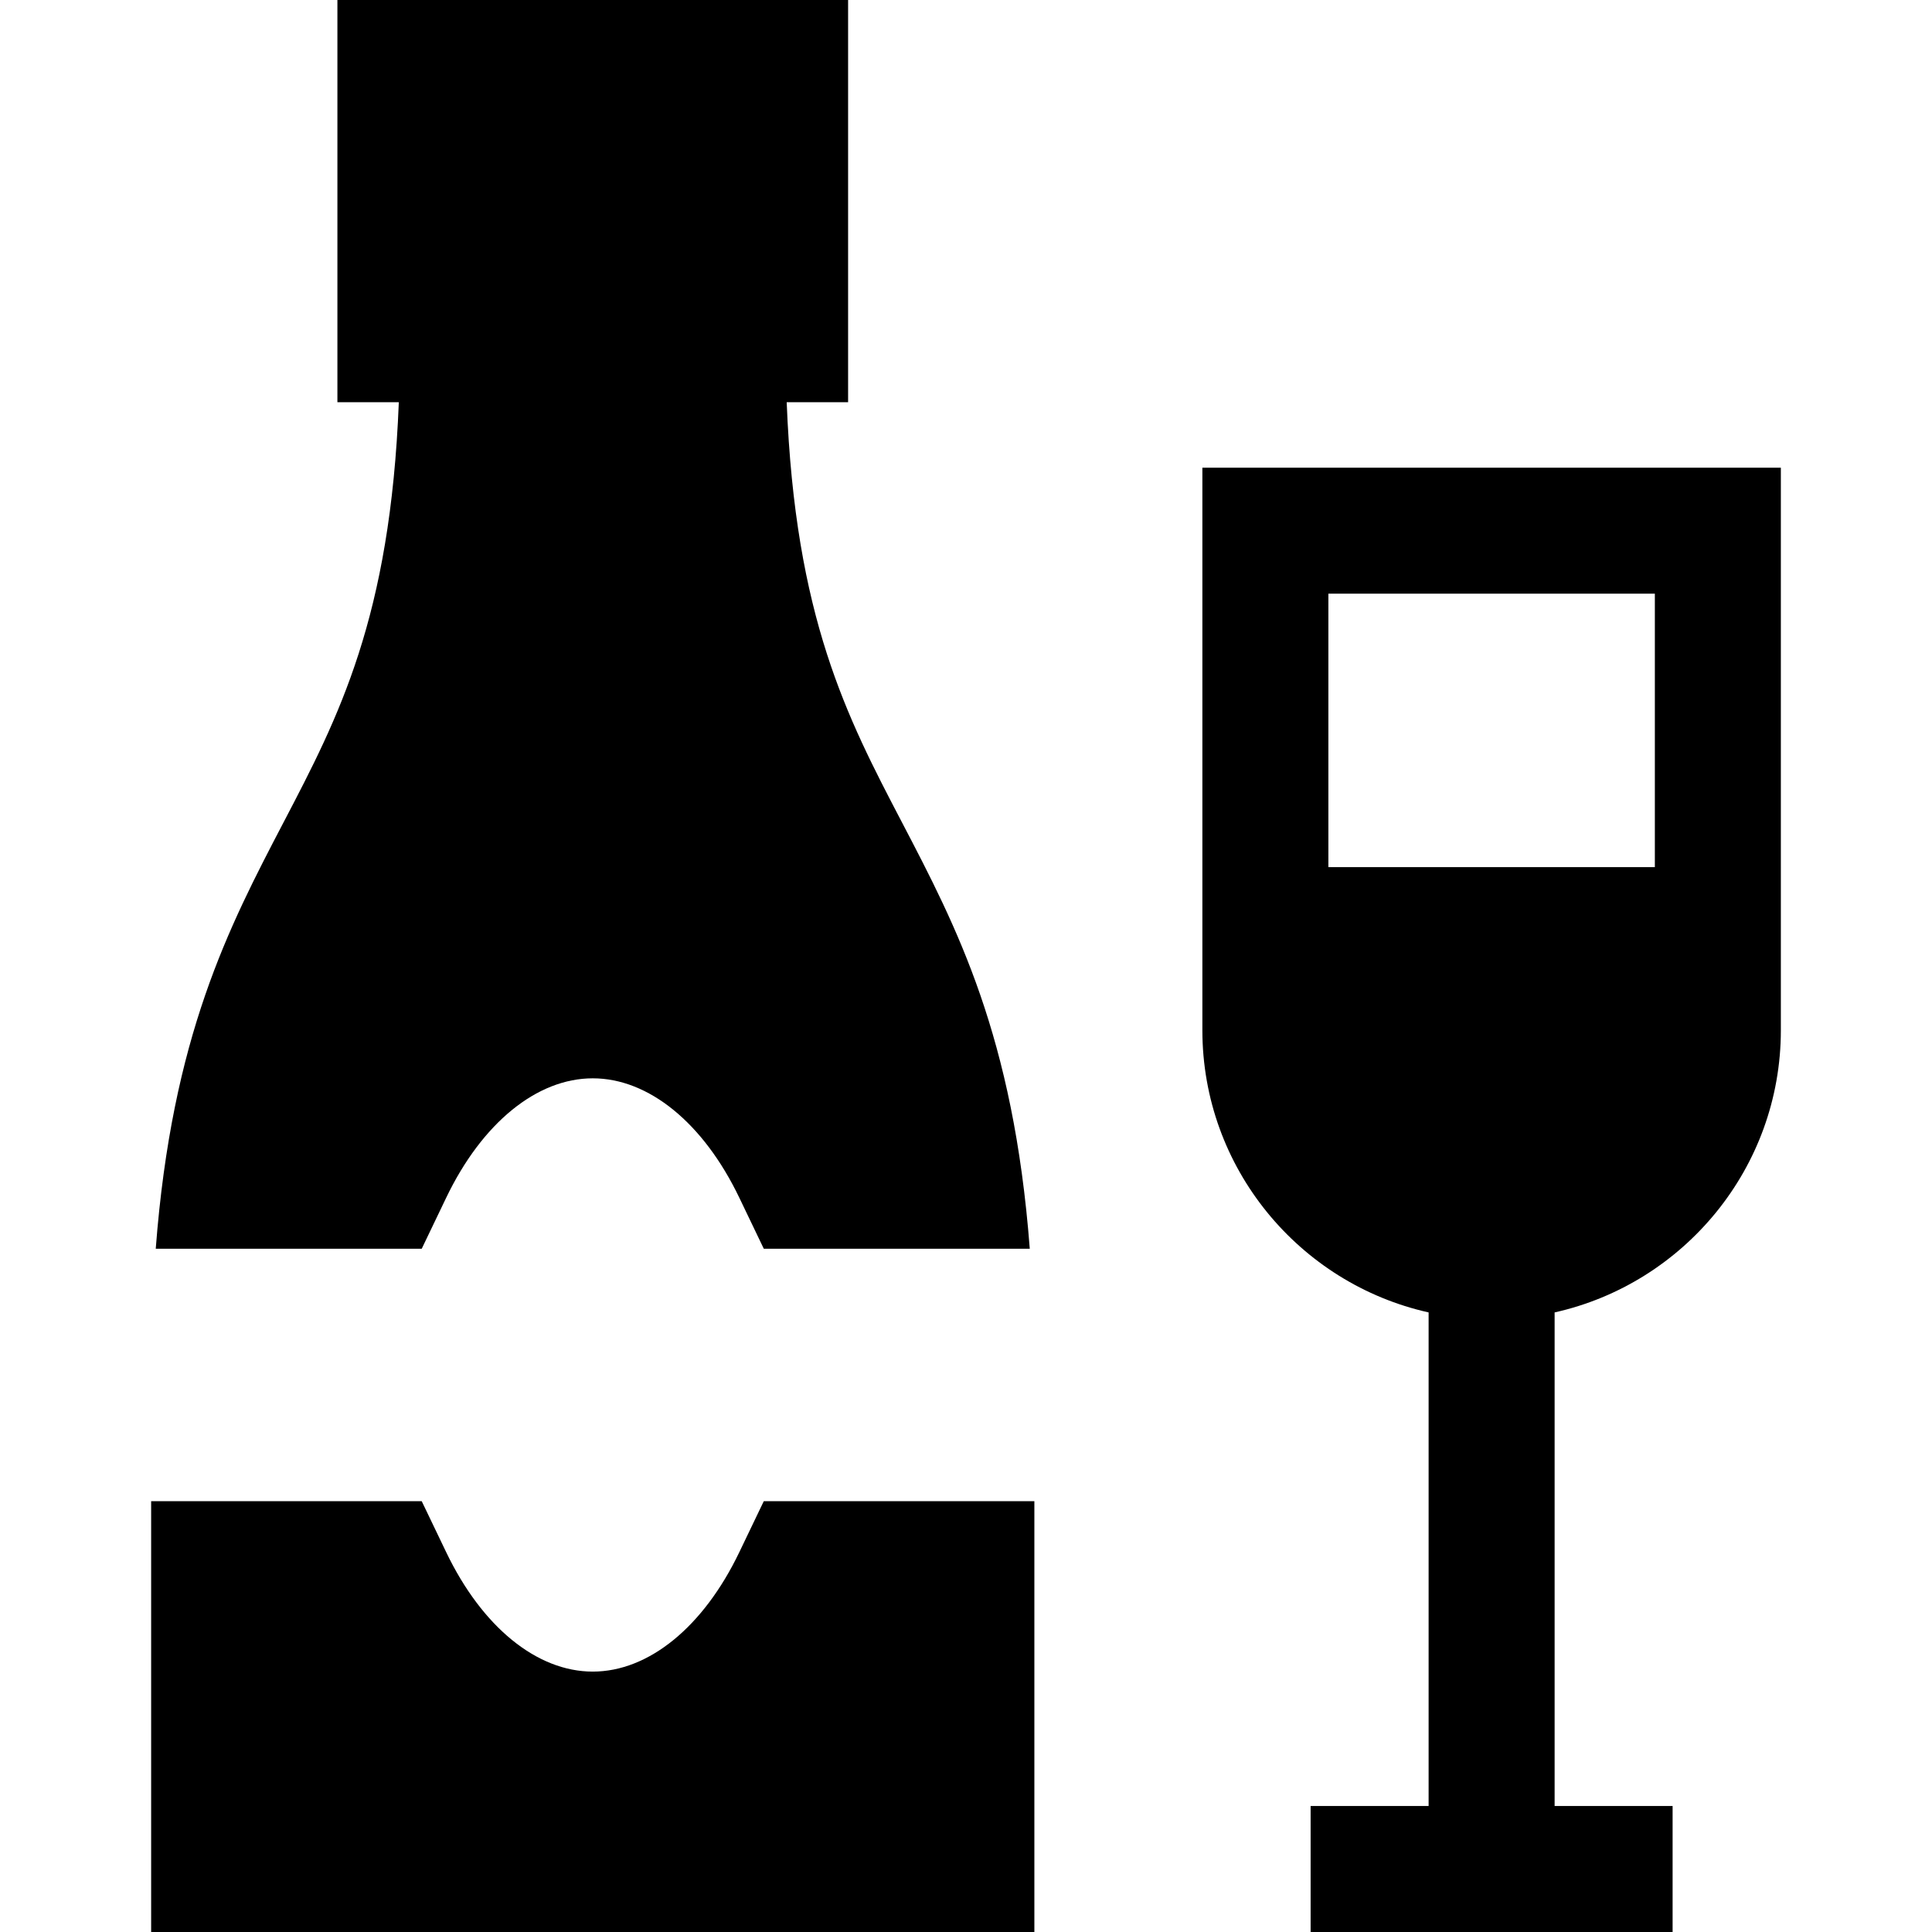
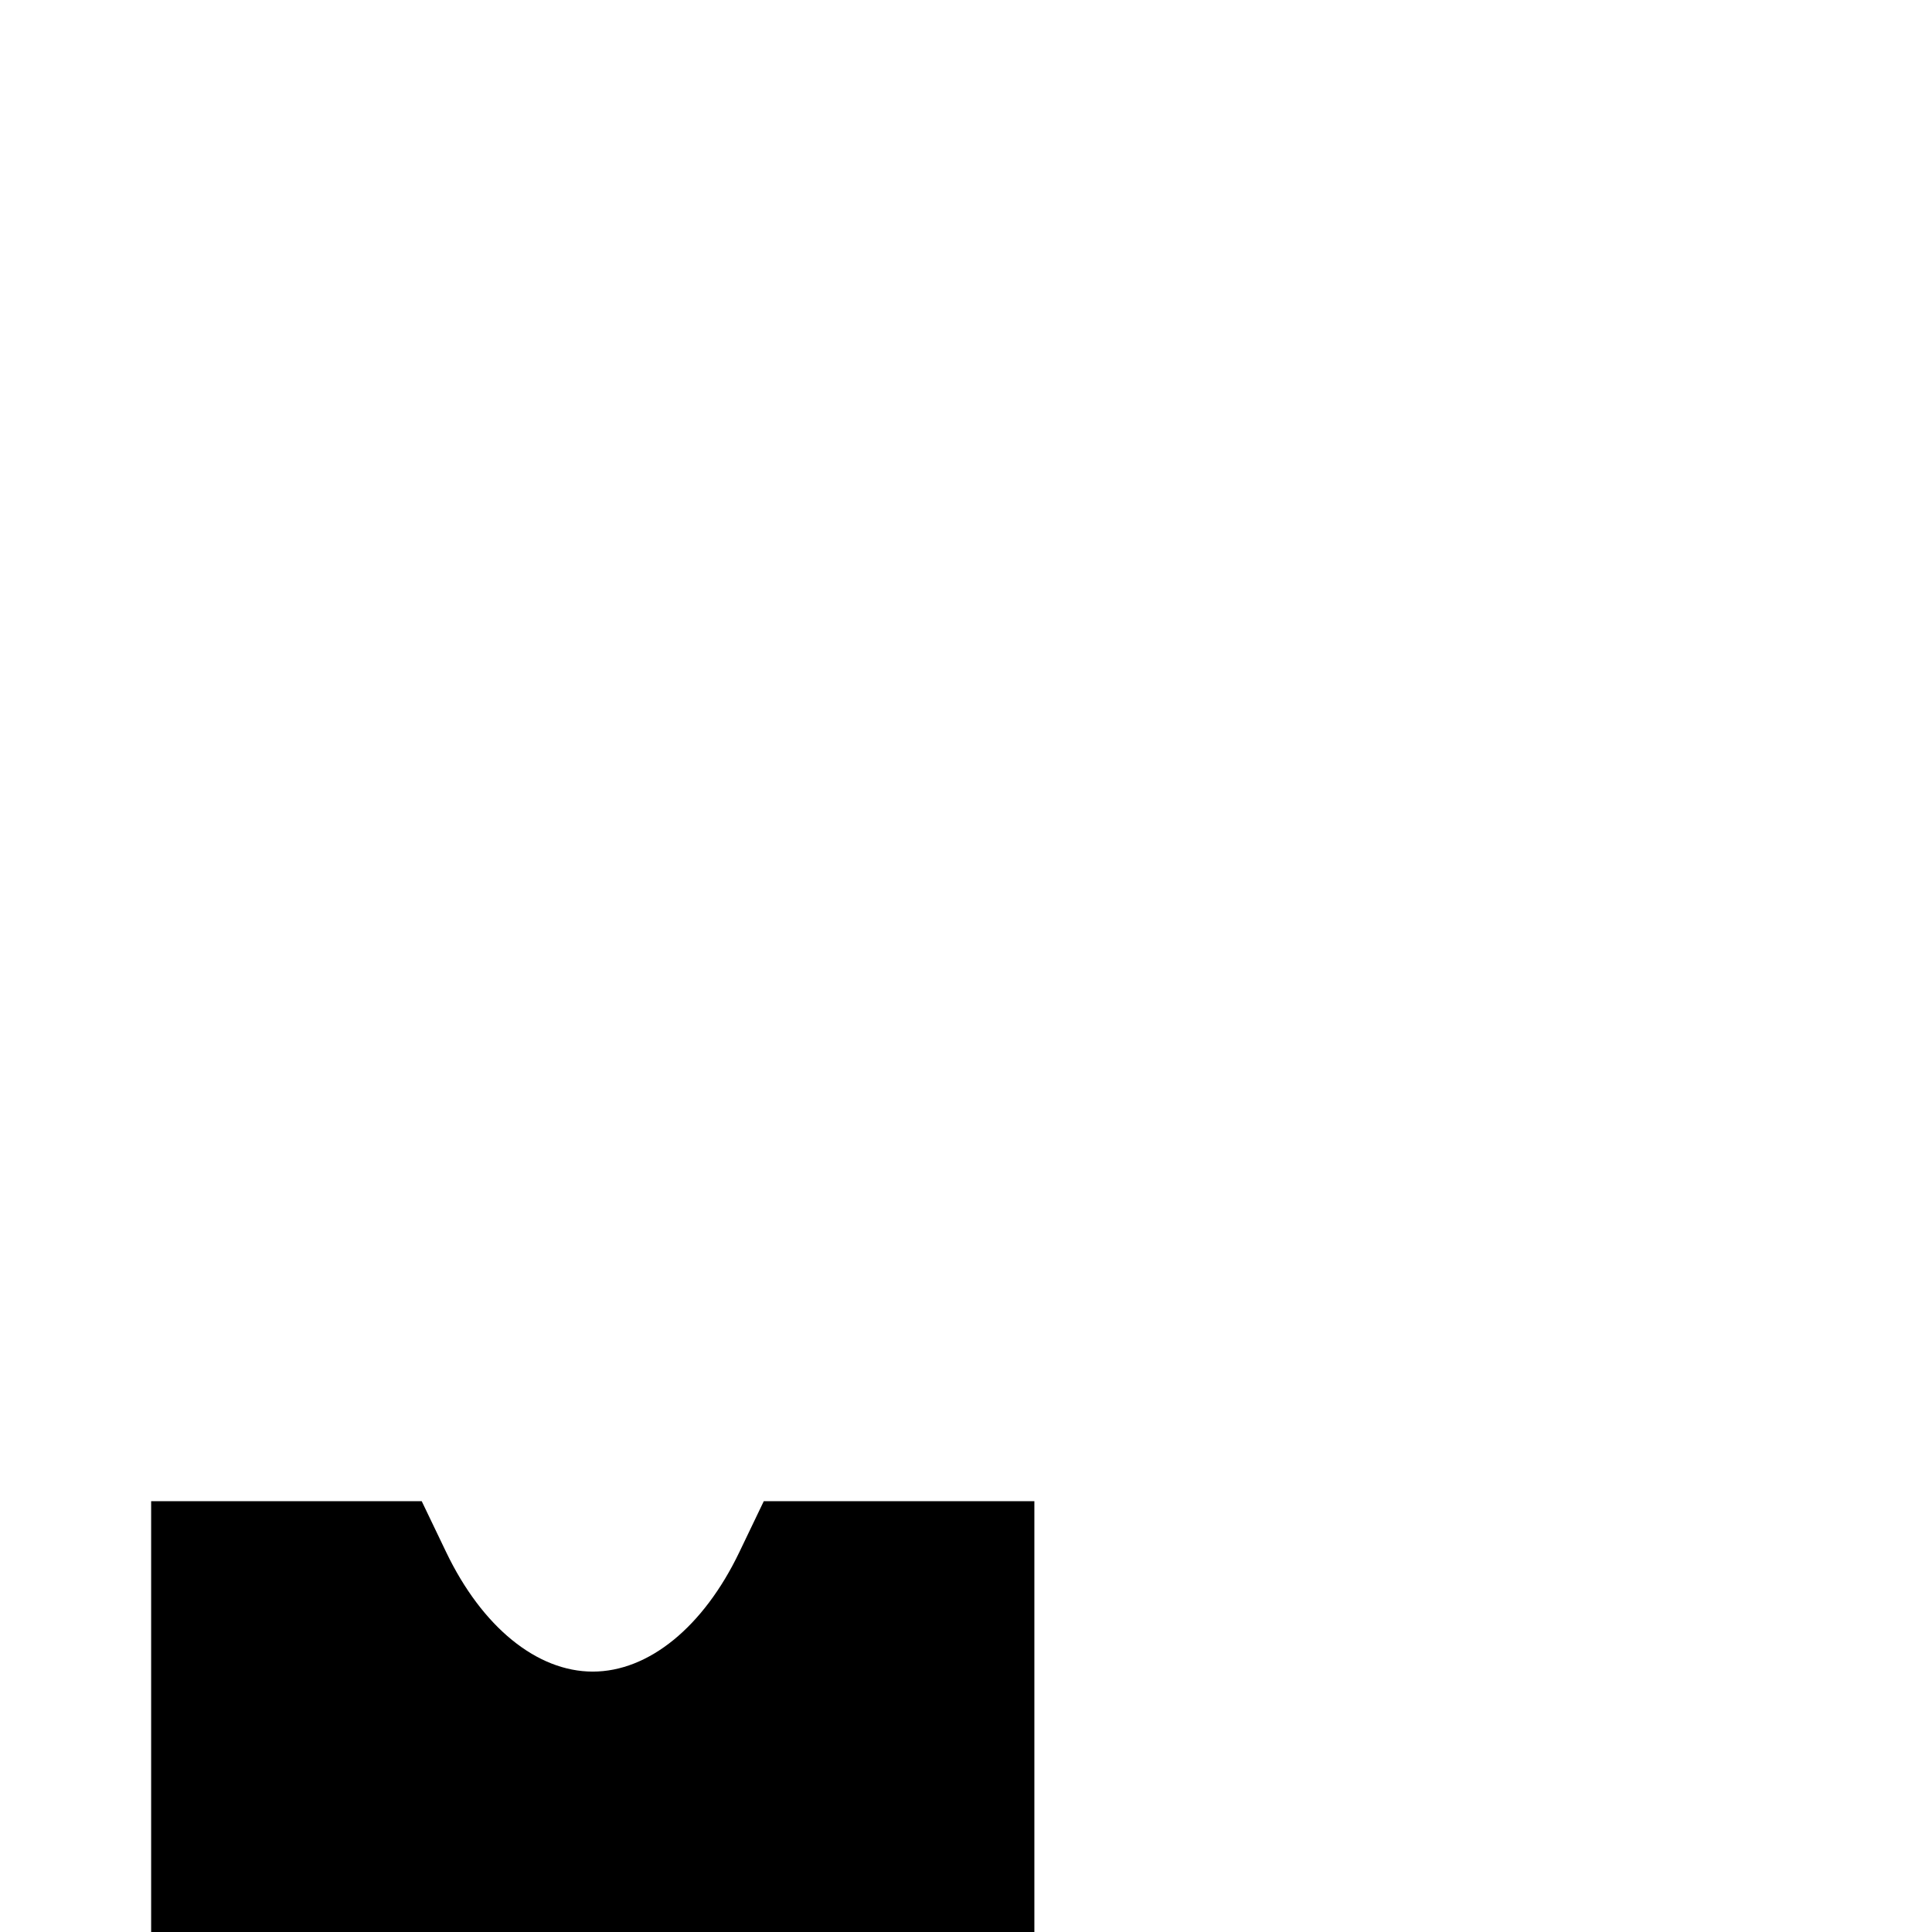
<svg xmlns="http://www.w3.org/2000/svg" fill="#000000" height="800px" width="800px" version="1.1" id="Layer_1" viewBox="0 0 512 512" xml:space="preserve">
  <g>
    <g>
-       <path d="M318.642,123.941v149.065c0,36.531,25.695,67.154,59.956,74.798v130.805h-31.27V512h95.93v-33.391H411.99V347.804    c34.261-7.643,59.955-38.268,59.955-74.798V123.941H318.642z M438.554,229.794h-86.52v-72.462h86.52V229.794z" />
-     </g>
+       </g>
  </g>
  <g>
    <g>
-       <path d="M238.946,217.773c-14.488-27.727-28.232-54.068-30.463-111.18h16.272V0H89.417v106.594h16.274    c-2.231,57.11-15.976,83.453-30.463,111.18c-14.613,27.966-29.646,56.741-33.953,113.159h70.485l6.488-13.521    c9.507-19.815,24.025-31.645,38.84-31.645c14.814,0,29.333,11.831,38.84,31.646l6.488,13.52h70.485    C268.592,274.514,253.559,245.74,238.946,217.773z" />
-     </g>
+       </g>
  </g>
  <g>
    <g>
      <path d="M202.414,397.825l-6.488,13.52c-9.505,19.816-24.026,31.646-38.84,31.646c-14.815,0-29.333-11.829-38.84-31.645    l-6.488-13.521H40.055V512h234.063V397.825H202.414z" />
    </g>
  </g>
</svg>